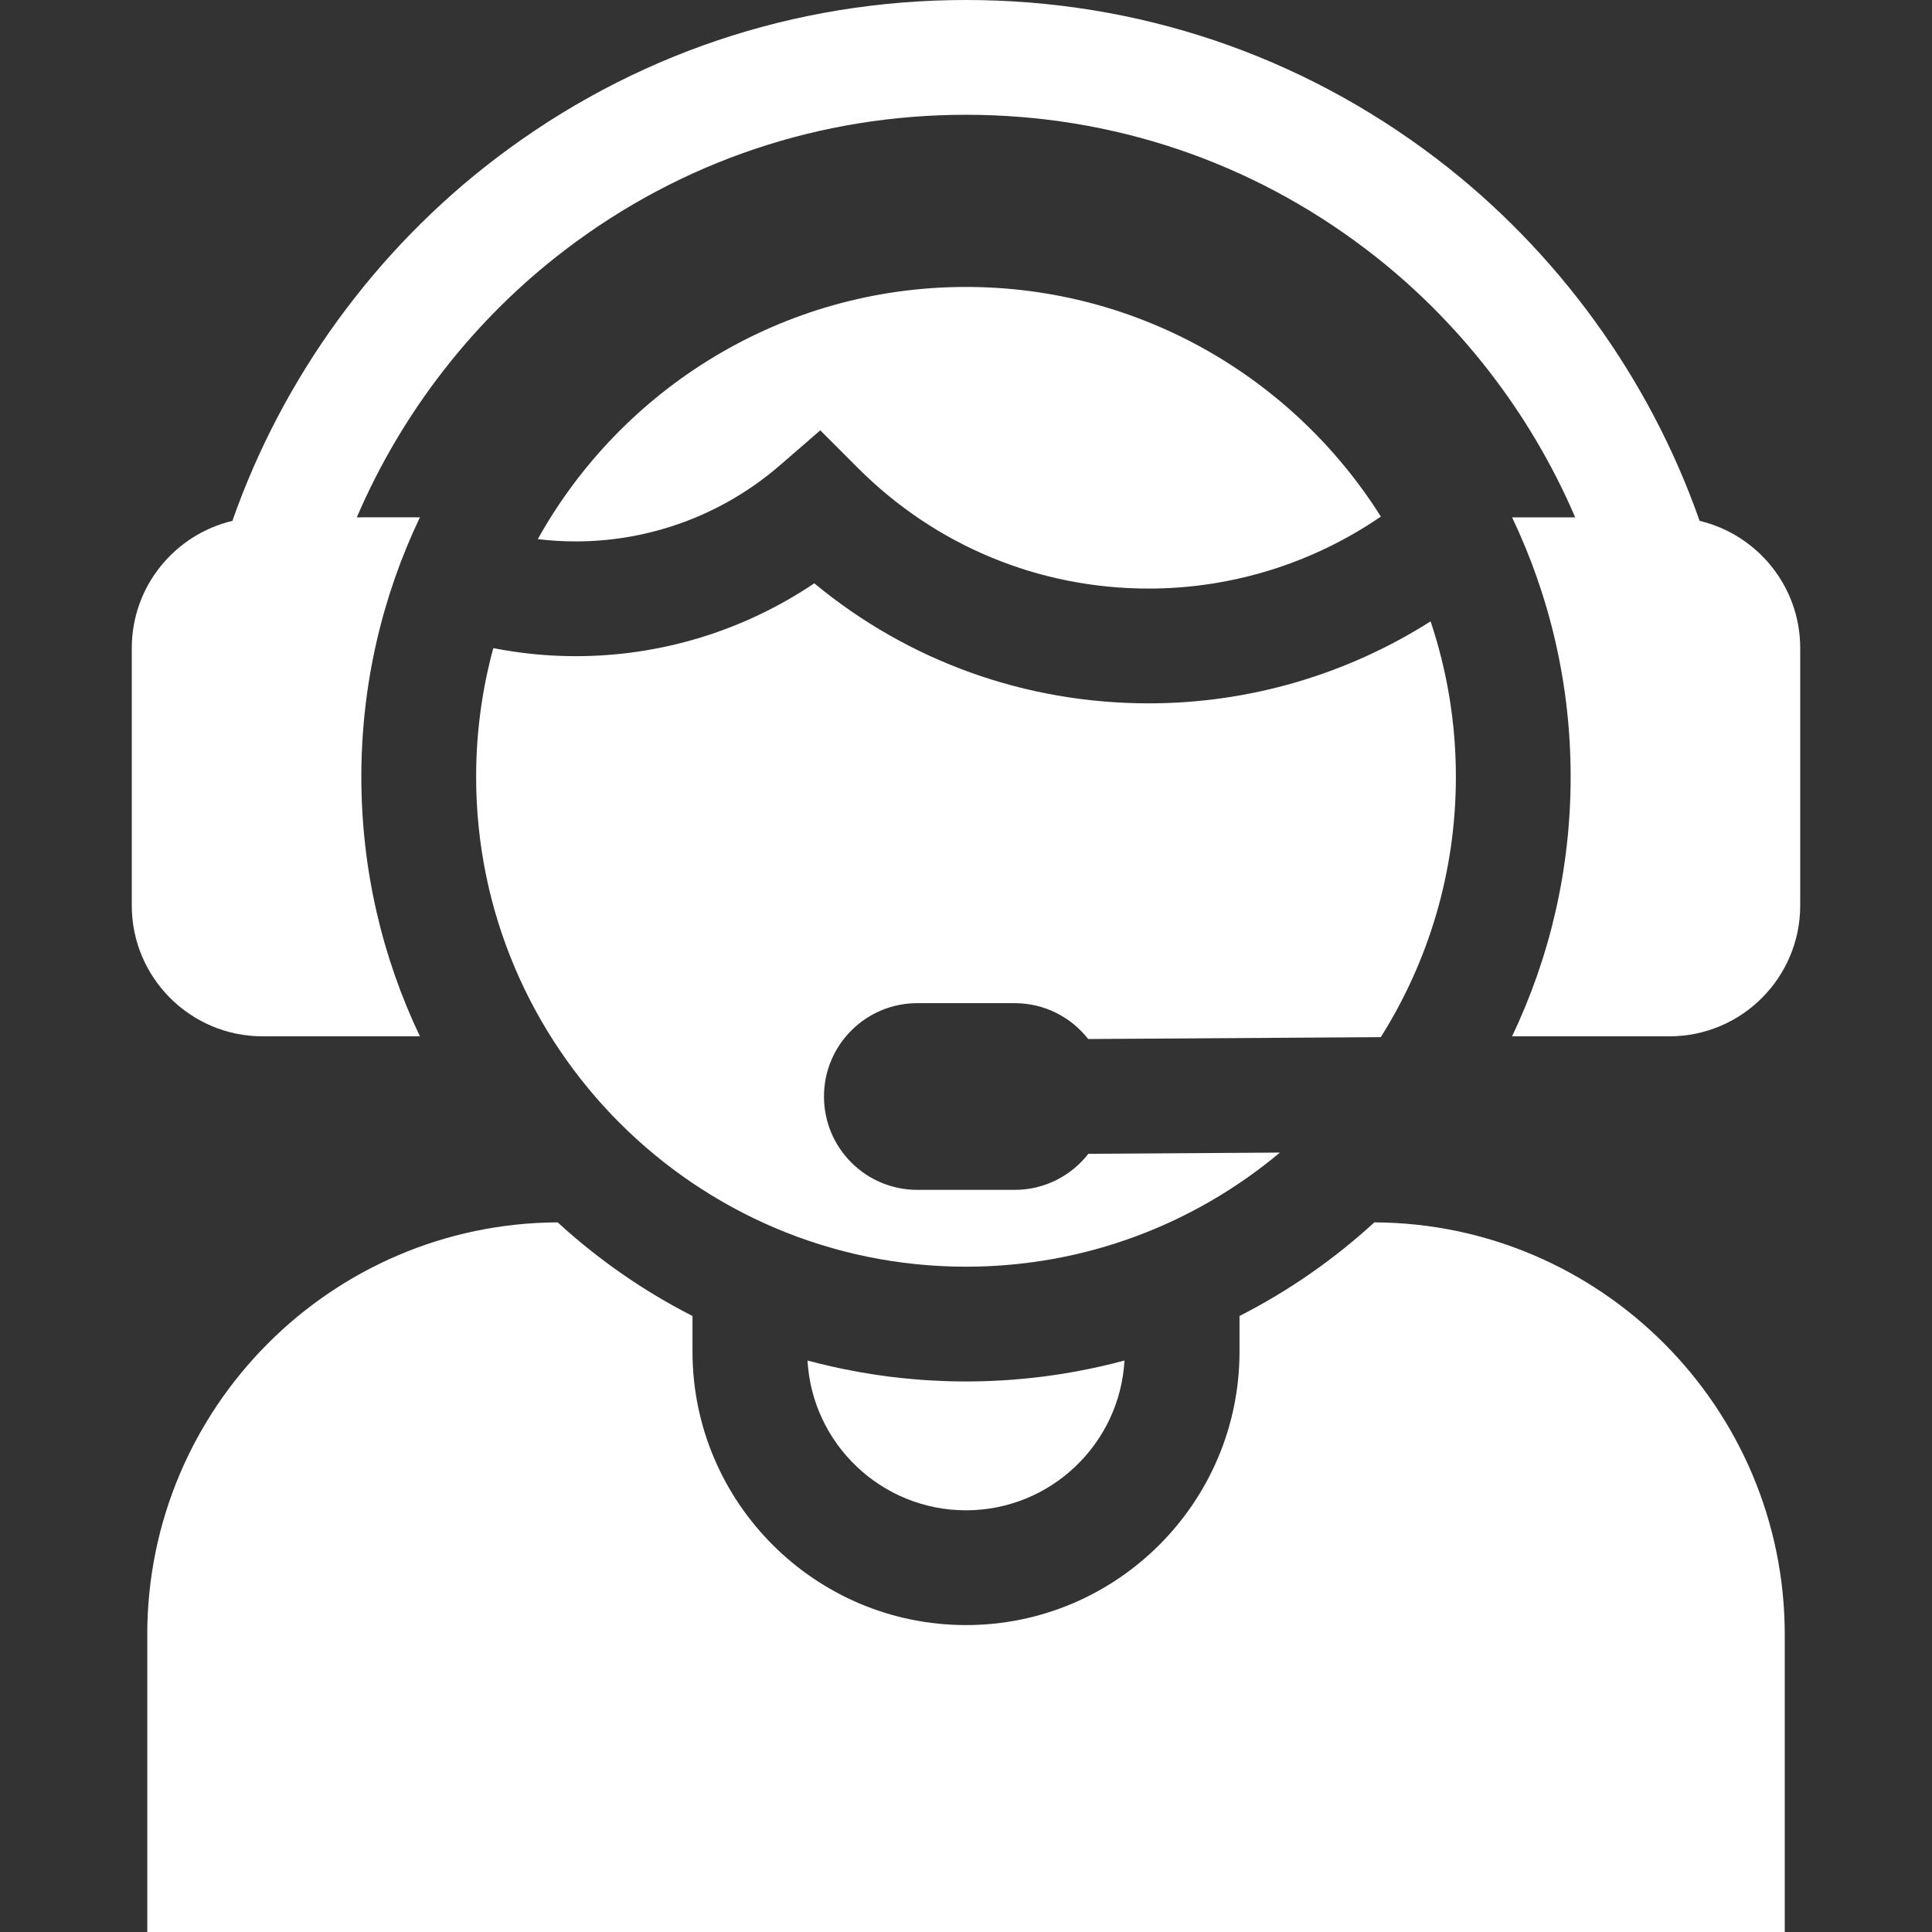
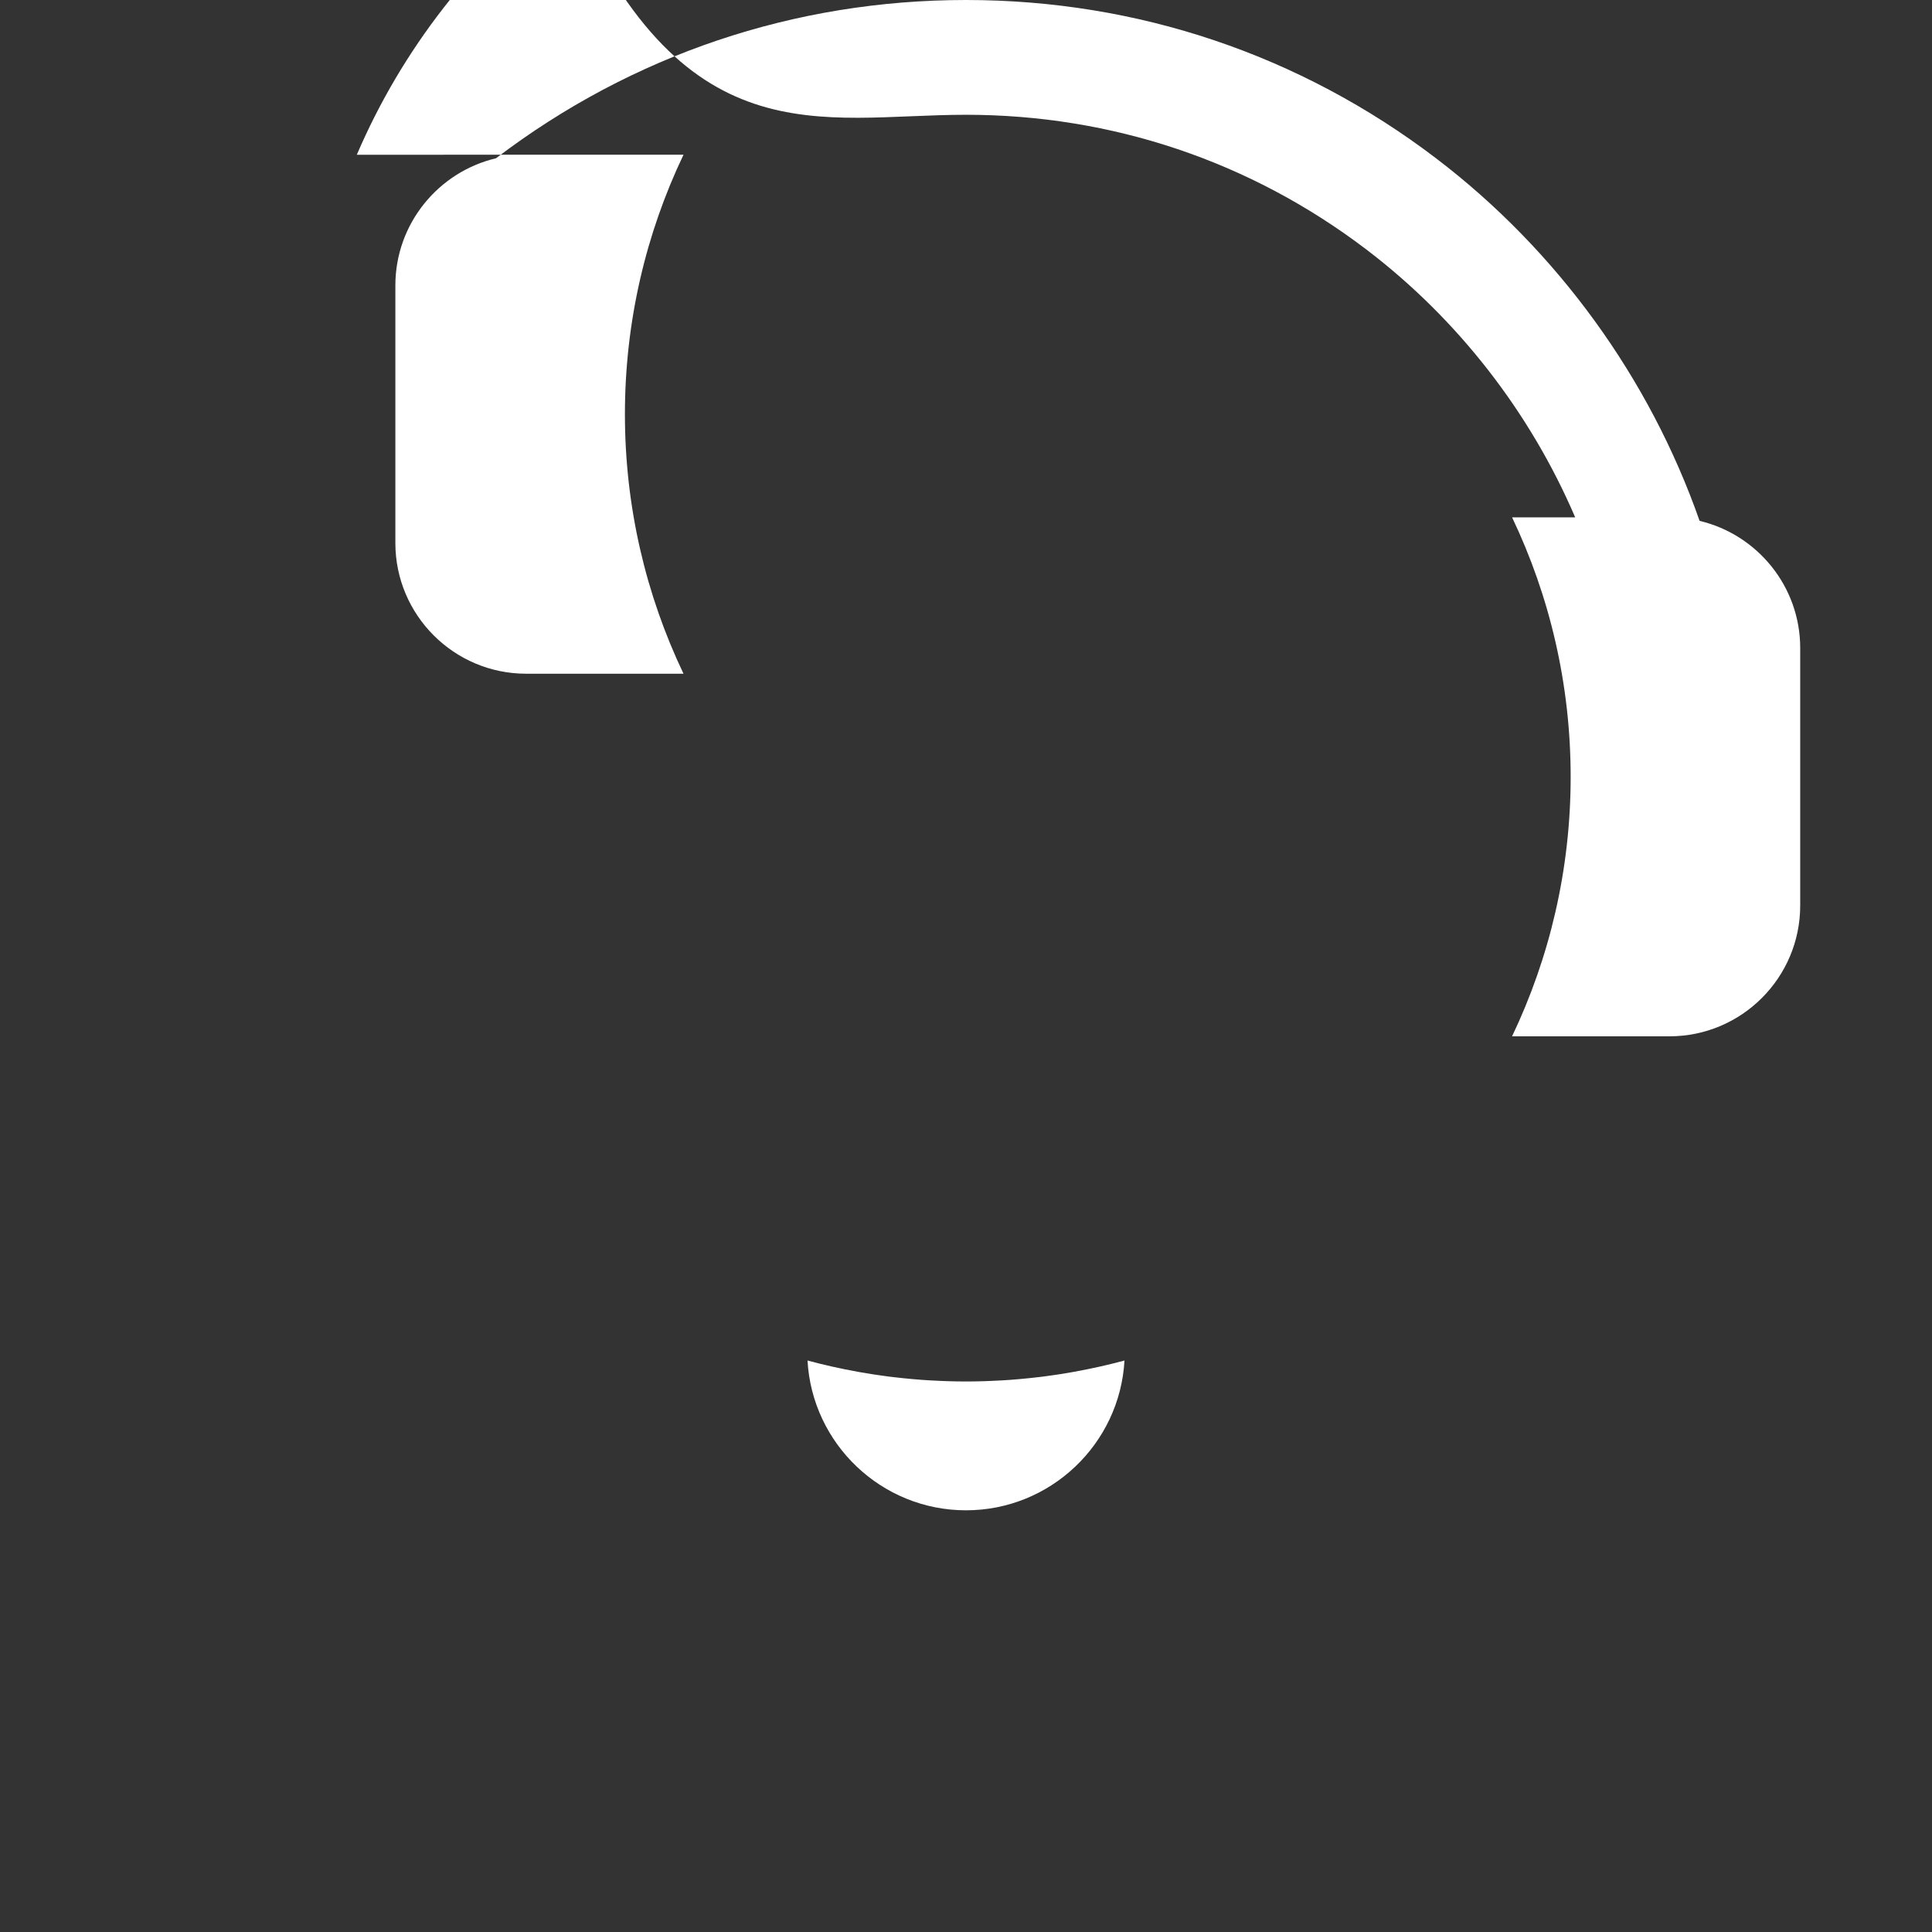
<svg xmlns="http://www.w3.org/2000/svg" fill="#ffffff" height="800px" width="800px" version="1.1" id="Layer_1" viewBox="0 0 512 512" xml:space="preserve">
  <rect x="0" y="0" width="512" height="512" fill="#333333" stroke="none" />
  <g>
    <g>
-       <path d="M364.216,323.939c-10.685,9.799-22.695,18.172-35.731,24.812v9.427c0,39.968-32.516,72.484-72.484,72.484    s-72.484-32.516-72.484-72.484v-9.427c-13.036-6.64-25.047-15.013-35.729-24.812C87.77,324.203,39.026,373.105,39.026,433.183V512    h433.952v-78.817C472.977,373.105,424.232,324.203,364.216,323.939z" />
-     </g>
+       </g>
  </g>
  <g>
    <g>
      <path d="M284.73,363.524c-0.198,0.035-0.395,0.073-0.593,0.108c-1.107,0.196-2.215,0.38-3.328,0.553    c-0.414,0.065-0.829,0.125-1.244,0.186c-1.042,0.153-2.085,0.306-3.131,0.439c-0.477,0.061-0.957,0.109-1.436,0.166    c-1.573,0.186-3.149,0.35-4.731,0.489c-0.893,0.079-1.788,0.156-2.686,0.221c-0.671,0.048-1.344,0.089-2.017,0.128    c-1.03,0.061-2.062,0.111-3.097,0.152c-0.553,0.021-1.104,0.047-1.657,0.063c-1.598,0.048-3.201,0.078-4.81,0.078    s-3.212-0.031-4.81-0.078c-0.554-0.016-1.105-0.042-1.657-0.063c-1.035-0.042-2.068-0.091-3.097-0.152    c-0.673-0.04-1.345-0.08-2.017-0.128c-0.897-0.064-1.792-0.141-2.686-0.221c-1.582-0.139-3.158-0.303-4.731-0.489    c-0.478-0.057-0.959-0.105-1.436-0.166c-1.046-0.133-2.089-0.286-3.131-0.439c-0.415-0.062-0.83-0.122-1.244-0.186    c-1.111-0.172-2.22-0.357-3.328-0.553c-0.198-0.035-0.395-0.073-0.593-0.108c-4.465-0.809-8.894-1.786-13.272-2.976    c1.231,22.099,19.599,39.698,42.001,39.698c22.402,0,40.77-17.599,42.001-39.698C293.624,361.737,289.195,362.715,284.73,363.524z    " />
    </g>
  </g>
  <g>
    <g>
-       <path d="M450.41,138.037c-13.248-37.843-37.764-71.676-69.849-96.092C344.499,14.505,301.427,0,256,0    s-88.498,14.505-124.559,41.945c-32.086,24.416-56.602,58.248-69.851,96.092c-15.267,3.614-26.665,17.348-26.665,33.703v68.252    c0,19.101,15.54,34.641,34.641,34.641h41.717c-9.946-20.85-15.524-44.169-15.524-68.767c0-24.598,5.578-47.917,15.525-68.766    H94.561c11.91-27.801,31.076-52.515,55.3-70.949C180.581,42.774,217.284,30.417,256,30.417s75.419,12.356,106.141,35.734    c24.223,18.433,43.388,43.148,55.298,70.949h-16.723c9.947,20.849,15.525,44.168,15.525,68.766    c0,24.598-5.577,47.917-15.525,68.767h41.717c19.101,0,34.641-15.54,34.641-34.641V171.74    C477.074,155.385,465.677,141.651,450.41,138.037z" />
+       <path d="M450.41,138.037c-13.248-37.843-37.764-71.676-69.849-96.092C344.499,14.505,301.427,0,256,0    s-88.498,14.505-124.559,41.945c-15.267,3.614-26.665,17.348-26.665,33.703v68.252    c0,19.101,15.54,34.641,34.641,34.641h41.717c-9.946-20.85-15.524-44.169-15.524-68.767c0-24.598,5.578-47.917,15.525-68.766    H94.561c11.91-27.801,31.076-52.515,55.3-70.949C180.581,42.774,217.284,30.417,256,30.417s75.419,12.356,106.141,35.734    c24.223,18.433,43.388,43.148,55.298,70.949h-16.723c9.947,20.849,15.525,44.168,15.525,68.766    c0,24.598-5.577,47.917-15.525,68.767h41.717c19.101,0,34.641-15.54,34.641-34.641V171.74    C477.074,155.385,465.677,141.651,450.41,138.037z" />
    </g>
  </g>
  <g>
    <g>
-       <path d="M256,76.043c-48.738,0-91.282,27.001-113.478,66.827c3.323,0.403,6.68,0.609,10.06,0.609    c19.882,0,39.094-7.161,54.096-20.164l10.706-9.278l10.013,10.021c20.568,20.583,47.92,31.919,77.018,31.919    c22.07,0,43.499-6.72,61.526-19.077C342.944,100.372,302.263,76.043,256,76.043z" />
-     </g>
+       </g>
  </g>
  <g>
    <g>
-       <path d="M243.102,265.849h25.796c7.915,0,14.955,3.721,19.483,9.503l77.542-0.495c12.6-19.999,19.901-43.658,19.901-68.991    c0-14.395-2.359-28.249-6.704-41.2c-22.203,14.111-48.096,21.729-74.705,21.729c-32.728,0-63.73-11.209-88.625-31.812    c-18.578,12.529-40.578,19.313-63.208,19.313c-7.379,0-14.683-0.729-21.85-2.135c-2.964,10.873-4.555,22.306-4.555,34.106    c0,71.585,58.238,129.823,129.823,129.823c31.63,0,60.65-11.376,83.195-30.244l-50.771,0.323    c-4.527,5.814-11.587,9.558-19.527,9.558h-25.796c-13.663,0-24.739-11.076-24.739-24.739S229.438,265.849,243.102,265.849z" />
-     </g>
+       </g>
  </g>
</svg>